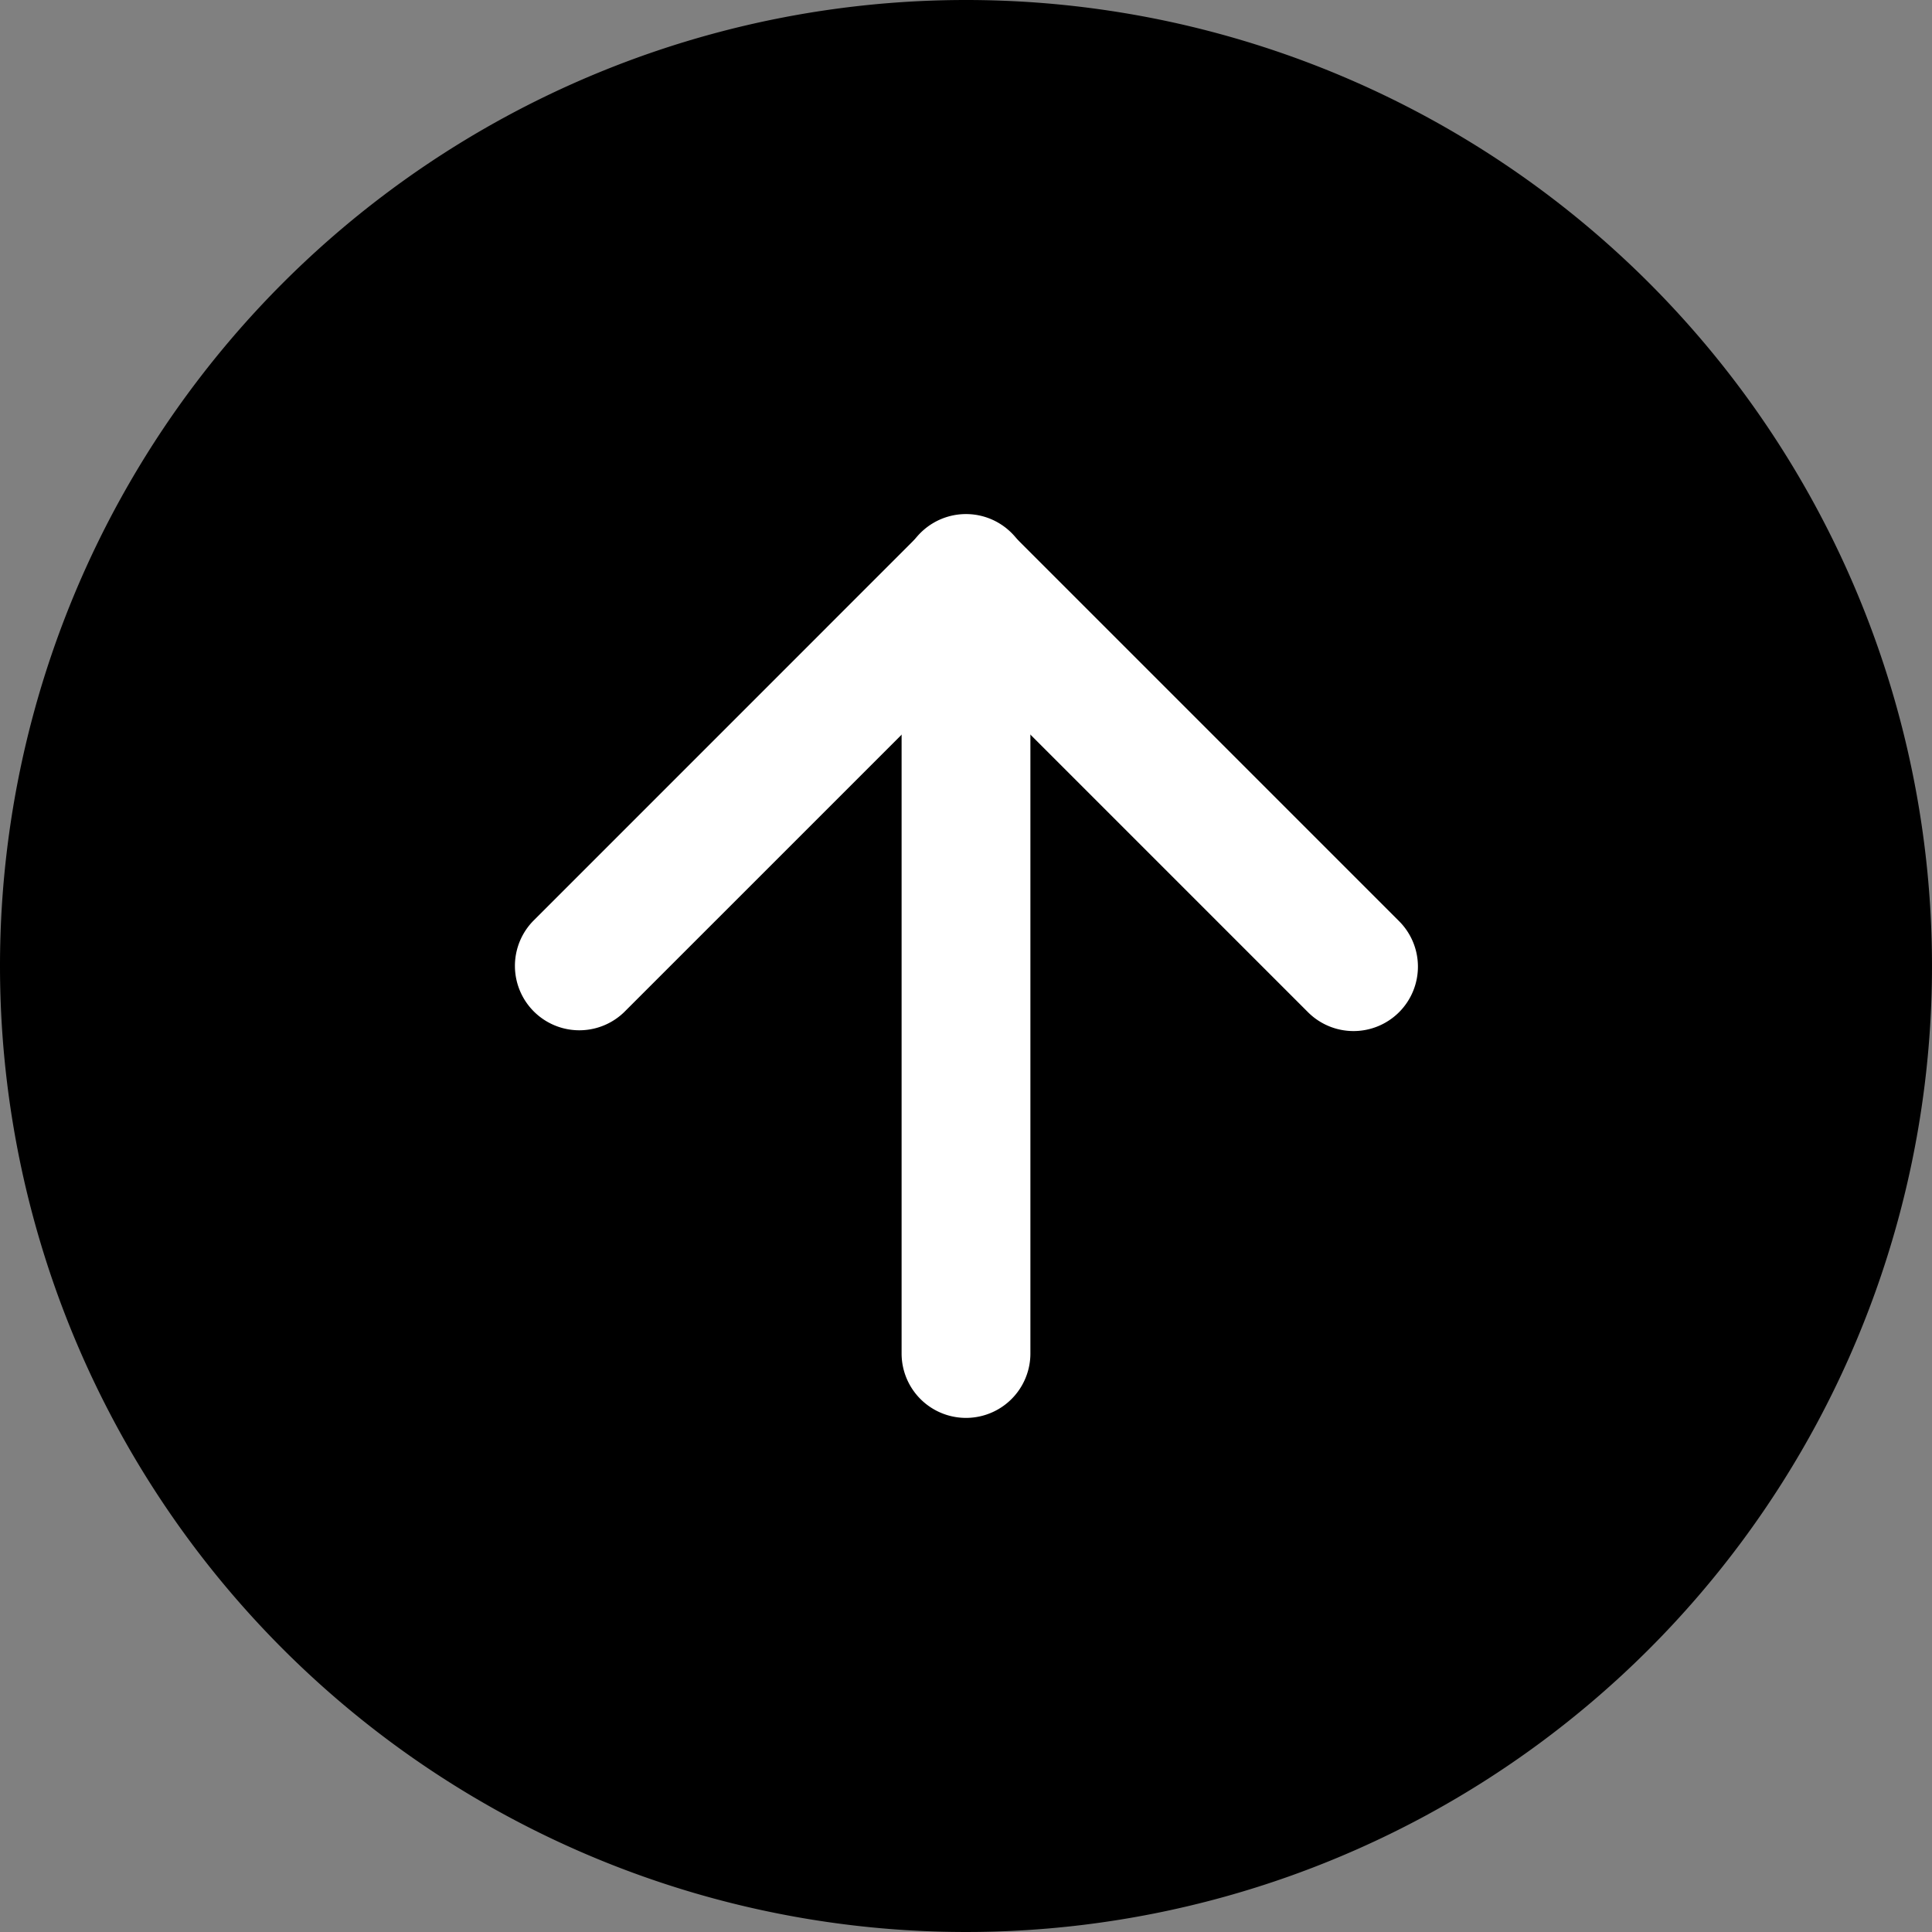
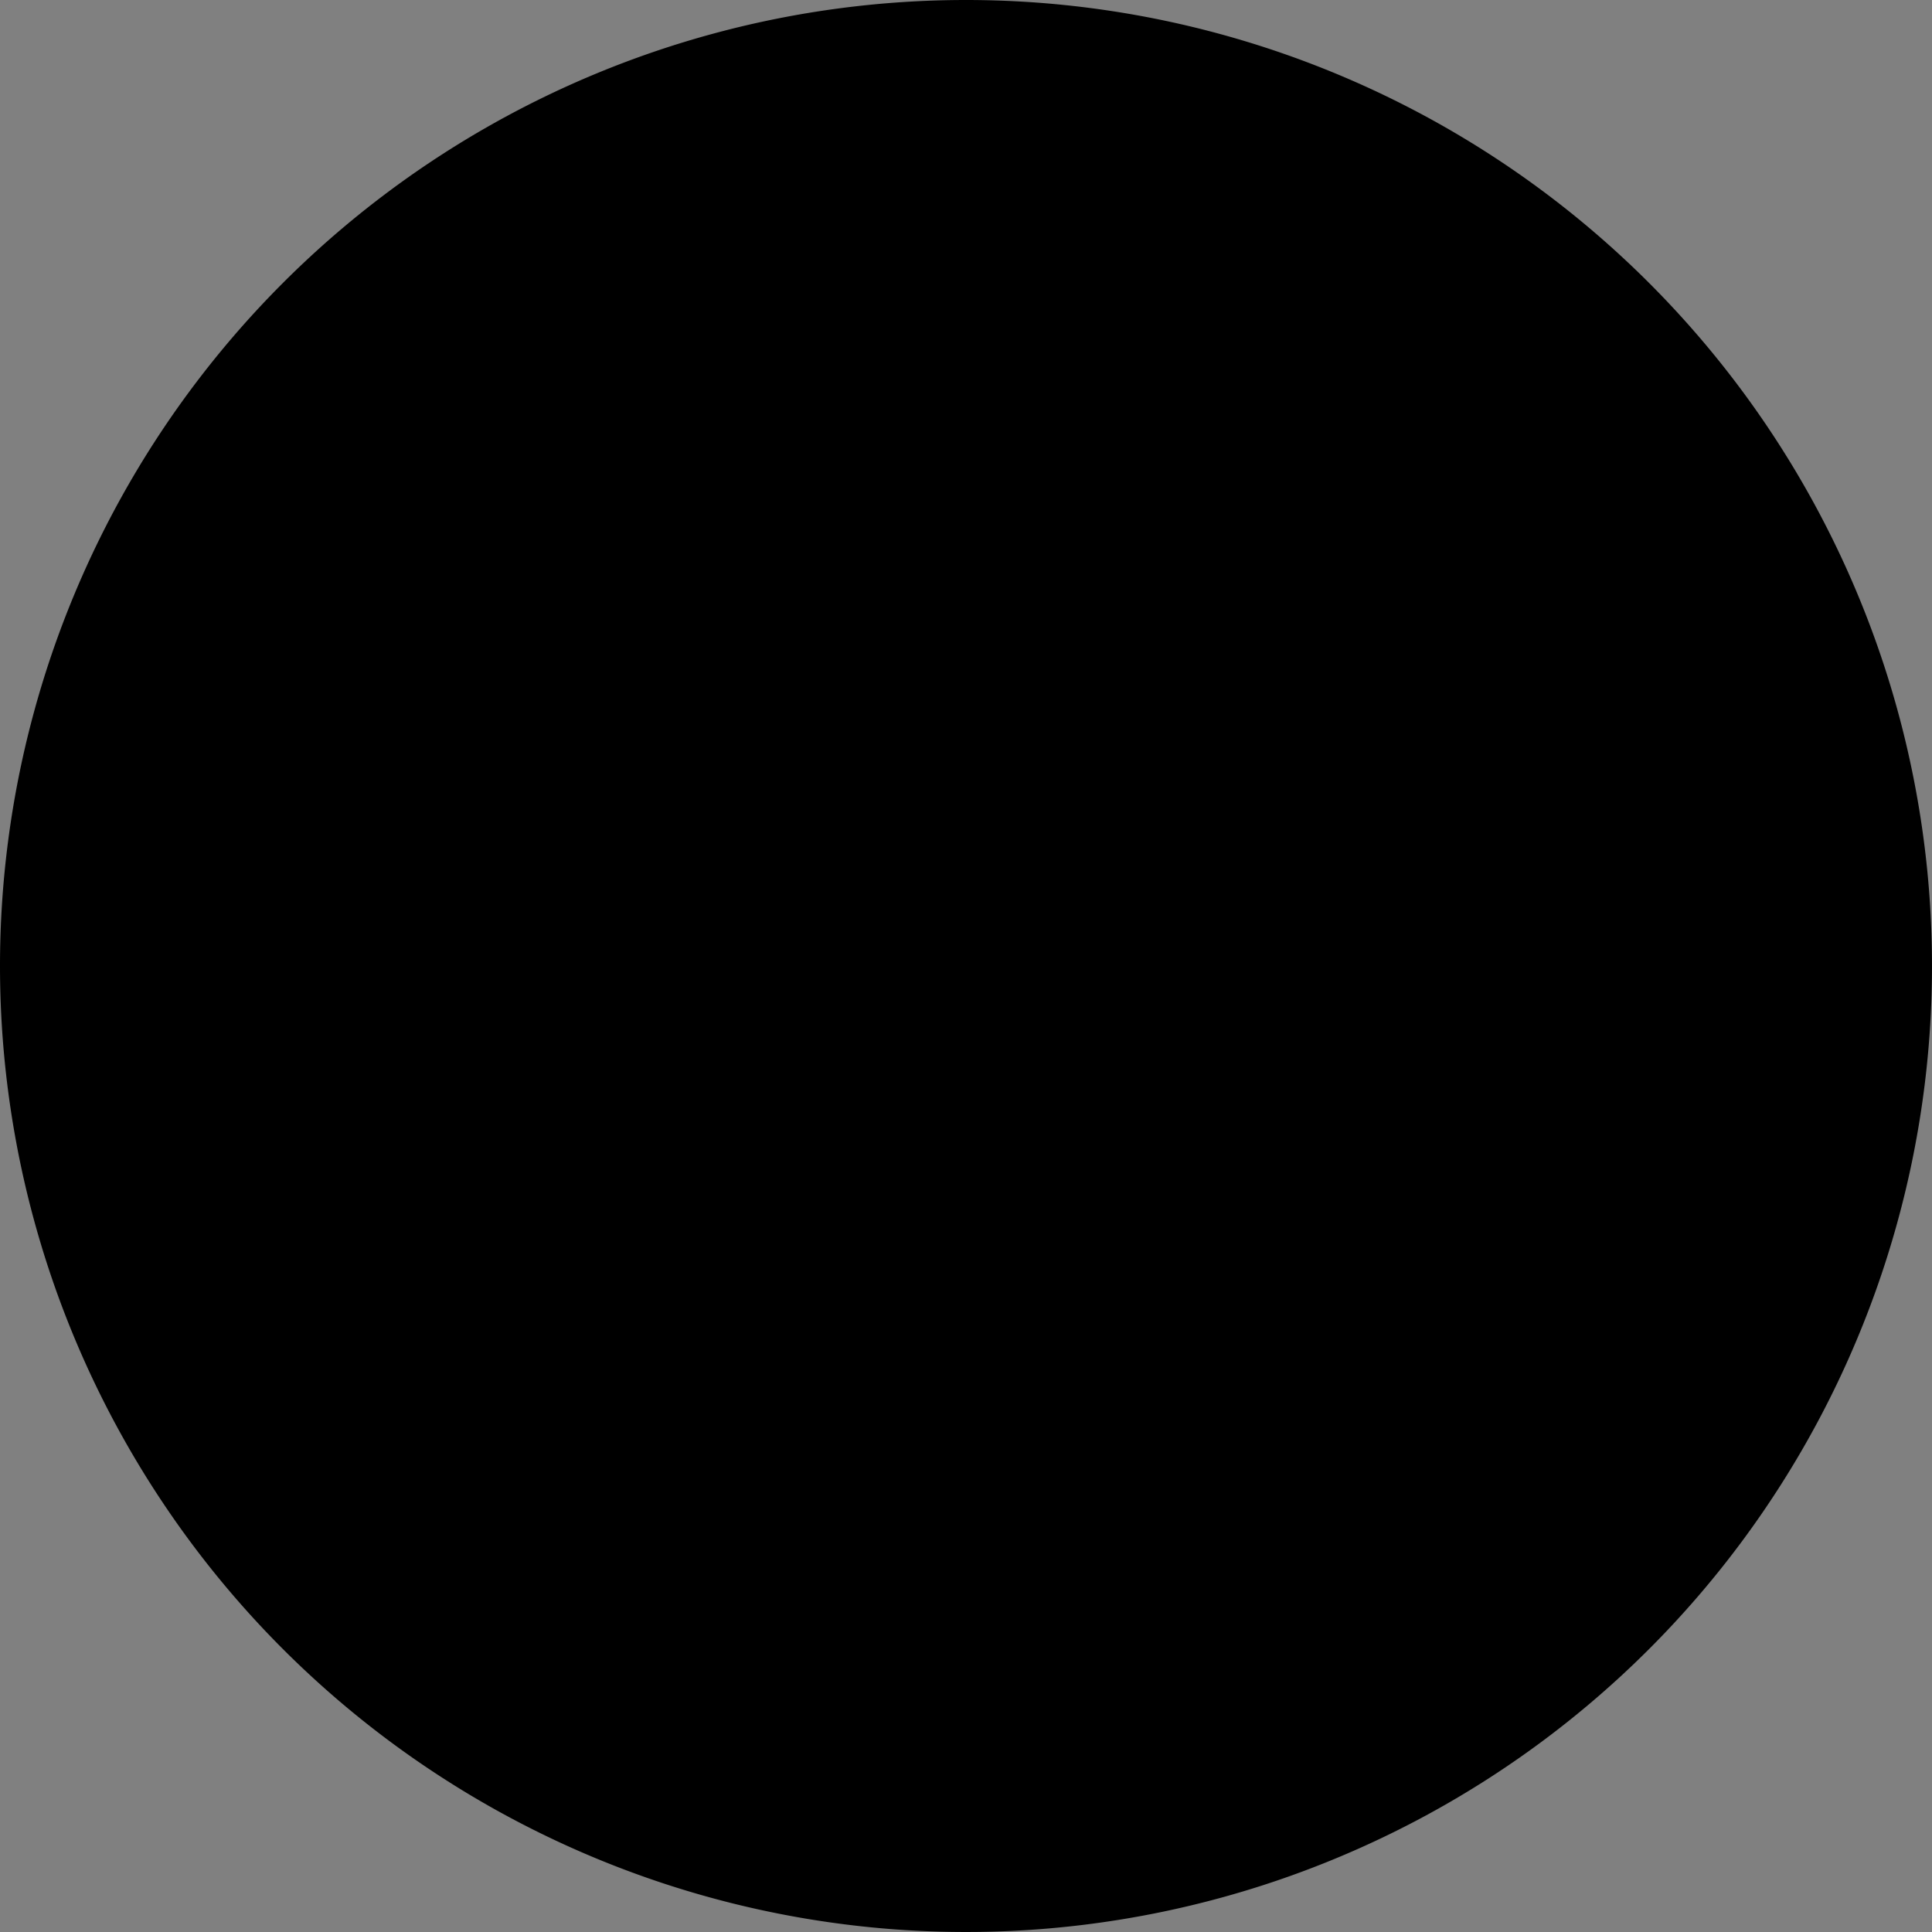
<svg xmlns="http://www.w3.org/2000/svg" width="60" height="60" viewBox="0 0 60 60">
  <rect x="0" y="0" width="60" height="60" fill="#808080" stroke="none" />
  <g id="グループ_32370" data-name="グループ 32370" transform="translate(21721 4171)">
    <path id="パス_30090" data-name="パス 30090" d="M63,33A30,30,0,1,1,33,3,30,30,0,0,1,63,33Z" transform="translate(-21724 -4108) rotate(-90)" />
    <g id="グループ_32369" data-name="グループ 32369" transform="translate(-21724 -4108) rotate(-90)">
-       <path id="パス_1995" data-name="パス 1995" d="M18,38.069a2,2,0,0,1-1.414-3.414l10.62-10.62-10.62-10.62a2,2,0,0,1,2.828-2.828L31.449,22.62a2,2,0,0,1,0,2.828L19.414,37.483A1.994,1.994,0,0,1,18,38.069Z" transform="translate(14.979 8.966)" fill="#fff" />
-       <path id="パス_1996" data-name="パス 1996" d="M36.069,20H12a2,2,0,0,1,0-4H36.069a2,2,0,0,1,0,4Z" transform="translate(8.966 15)" fill="#fff" />
-     </g>
+       </g>
  </g>
</svg>